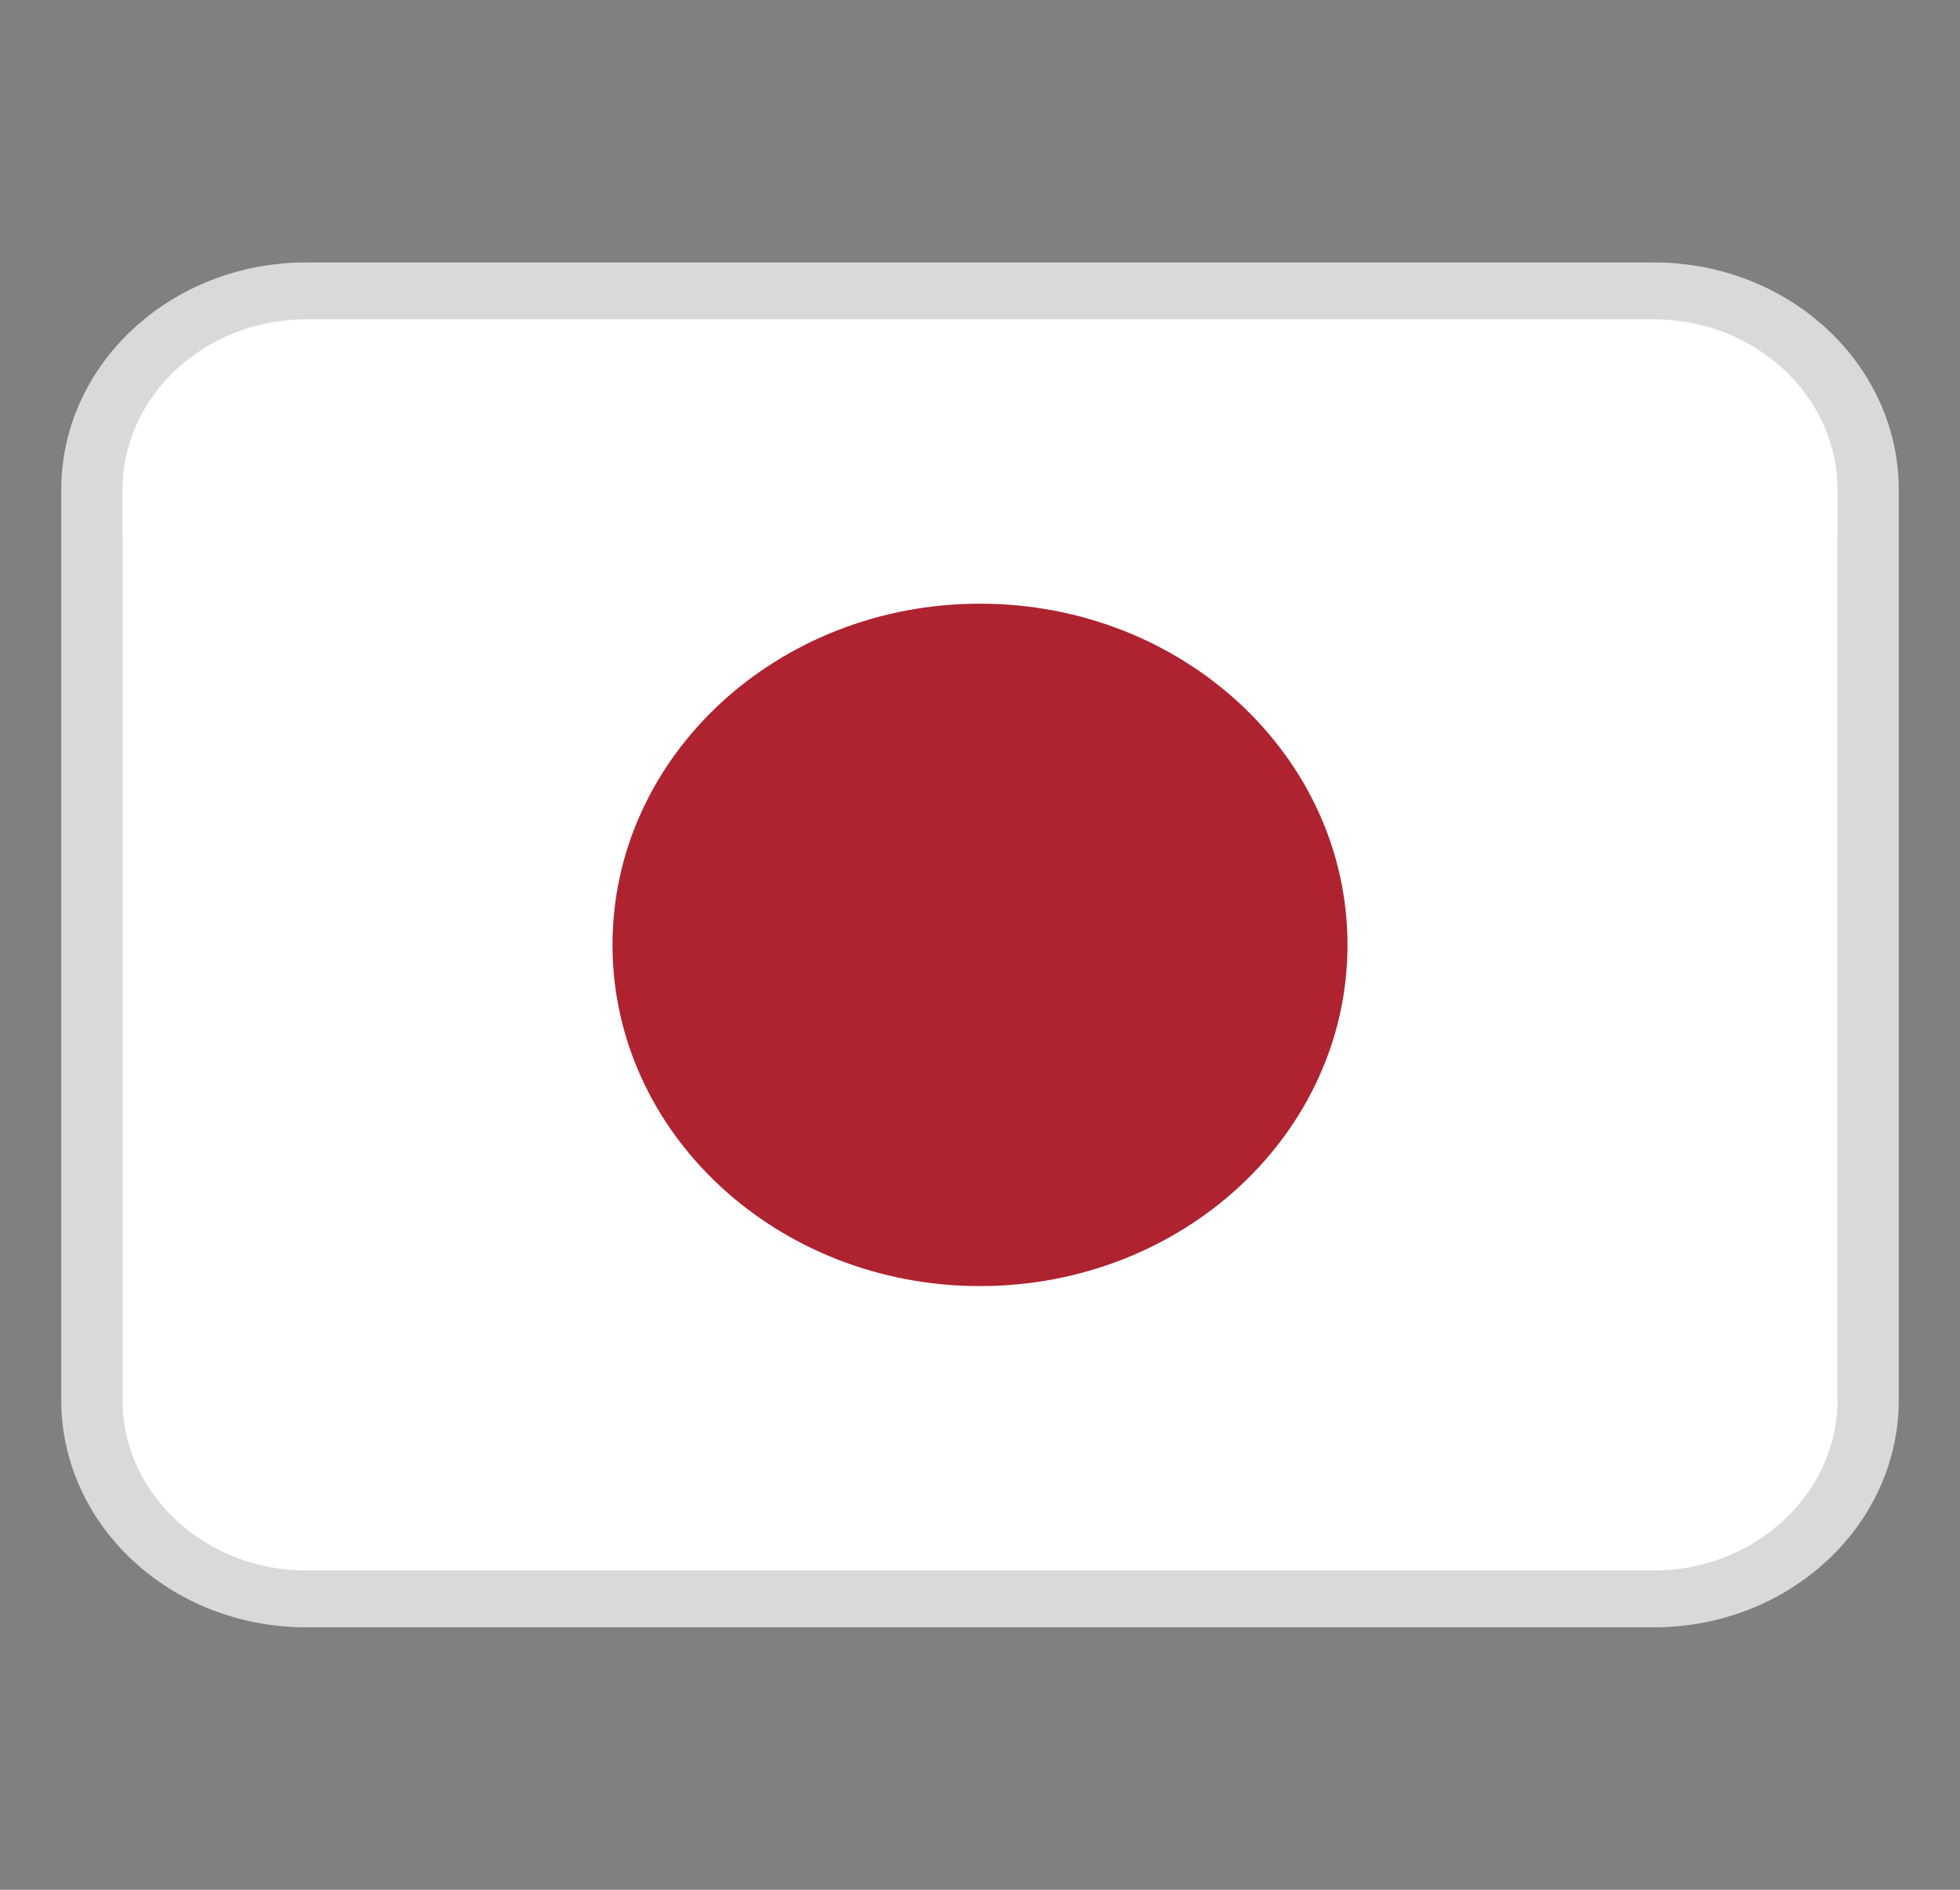
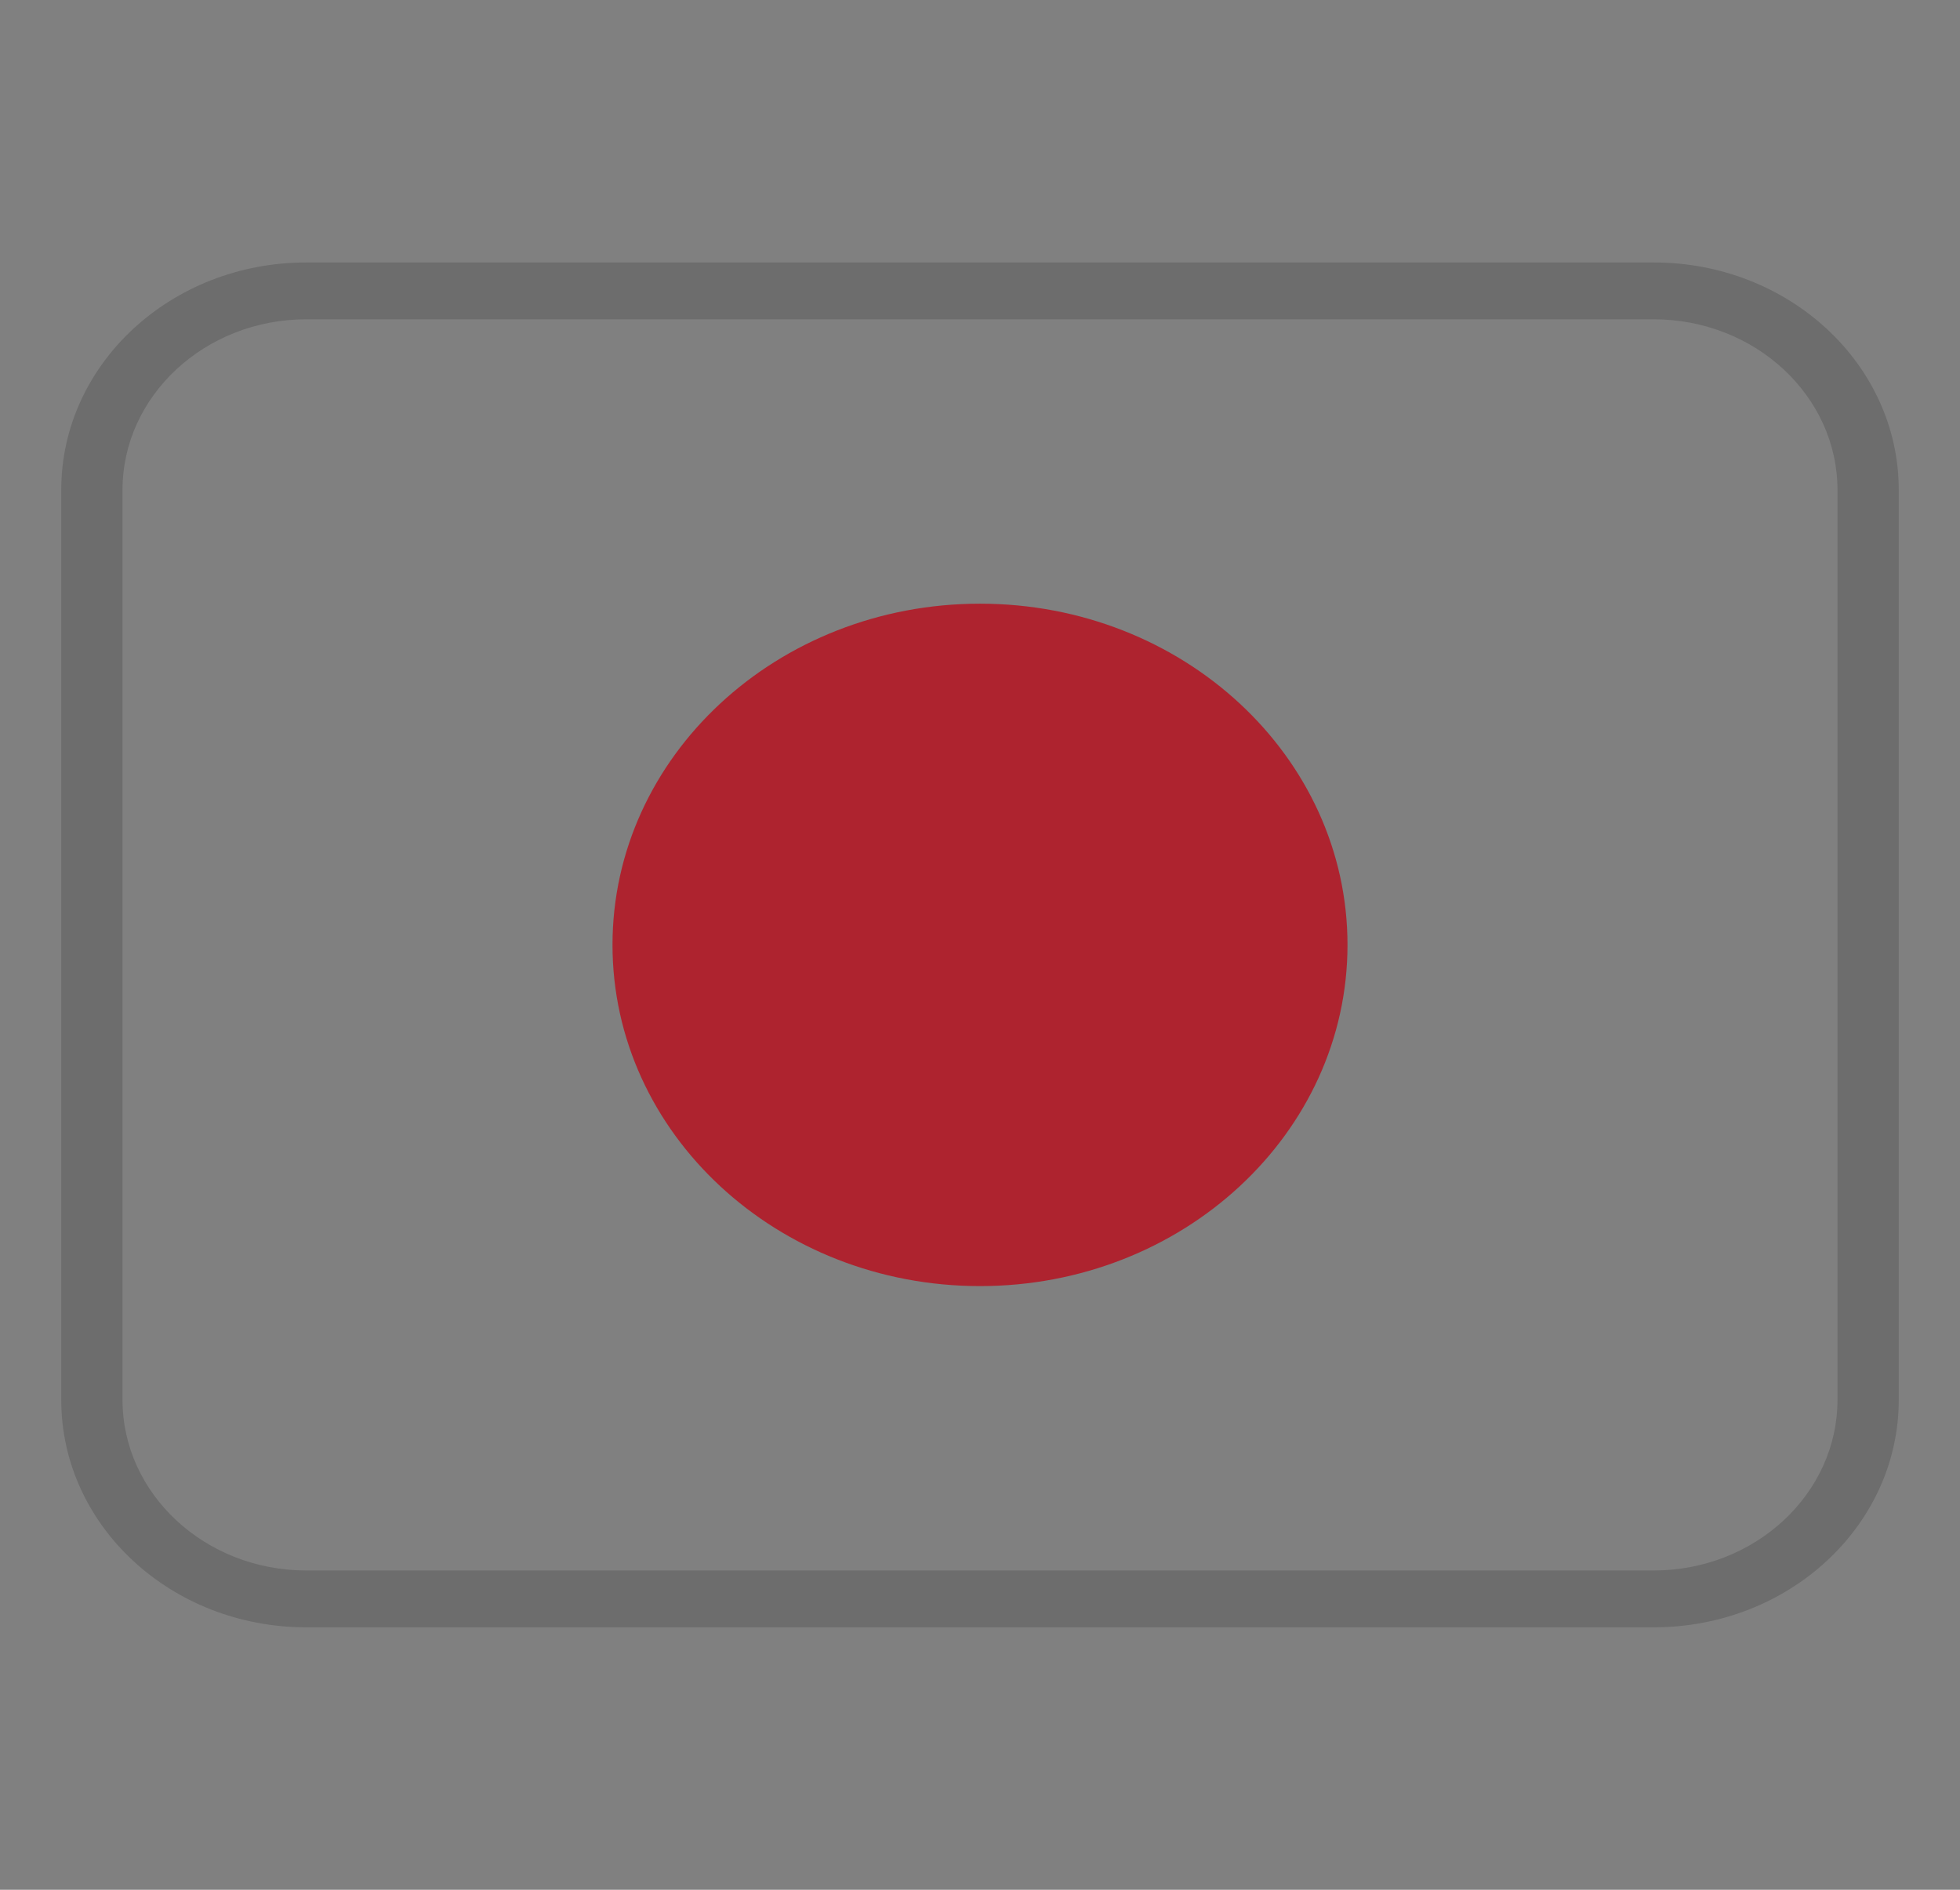
<svg xmlns="http://www.w3.org/2000/svg" width="28" height="27" viewBox="0 0 28 27" fill="none">
  <rect x="0" y="0" width="28" height="27" fill="#808080" stroke="none" />
-   <path d="M23.625 3.75H4.375C2.442 3.75 0.875 5.205 0.875 7V20C0.875 21.795 2.442 23.25 4.375 23.25H23.625C25.558 23.25 27.125 21.795 27.125 20V7C27.125 5.205 25.558 3.75 23.625 3.75Z" fill="white" />
  <path opacity="0.15" d="M23.625 3.75H4.375C2.442 3.75 0.875 5.205 0.875 7V20C0.875 21.795 2.442 23.25 4.375 23.25H23.625C25.558 23.25 27.125 21.795 27.125 20V7C27.125 5.205 25.558 3.75 23.625 3.75ZM26.25 20C26.25 21.344 25.072 22.438 23.625 22.438H4.375C2.928 22.438 1.75 21.344 1.75 20V7C1.75 5.656 2.928 4.562 4.375 4.562H23.625C25.072 4.562 26.25 5.656 26.25 7V20Z" fill="black" />
  <path d="M14 18.375C16.899 18.375 19.25 16.192 19.25 13.5C19.25 10.808 16.899 8.625 14 8.625C11.101 8.625 8.75 10.808 8.75 13.5C8.75 16.192 11.101 18.375 14 18.375Z" fill="#AE232F" />
-   <path opacity="0.2" d="M23.625 4.562H4.375C2.925 4.562 1.75 5.654 1.75 7V7.812C1.75 6.466 2.925 5.375 4.375 5.375H23.625C25.075 5.375 26.25 6.466 26.25 7.812V7C26.25 5.654 25.075 4.562 23.625 4.562Z" fill="white" />
</svg>